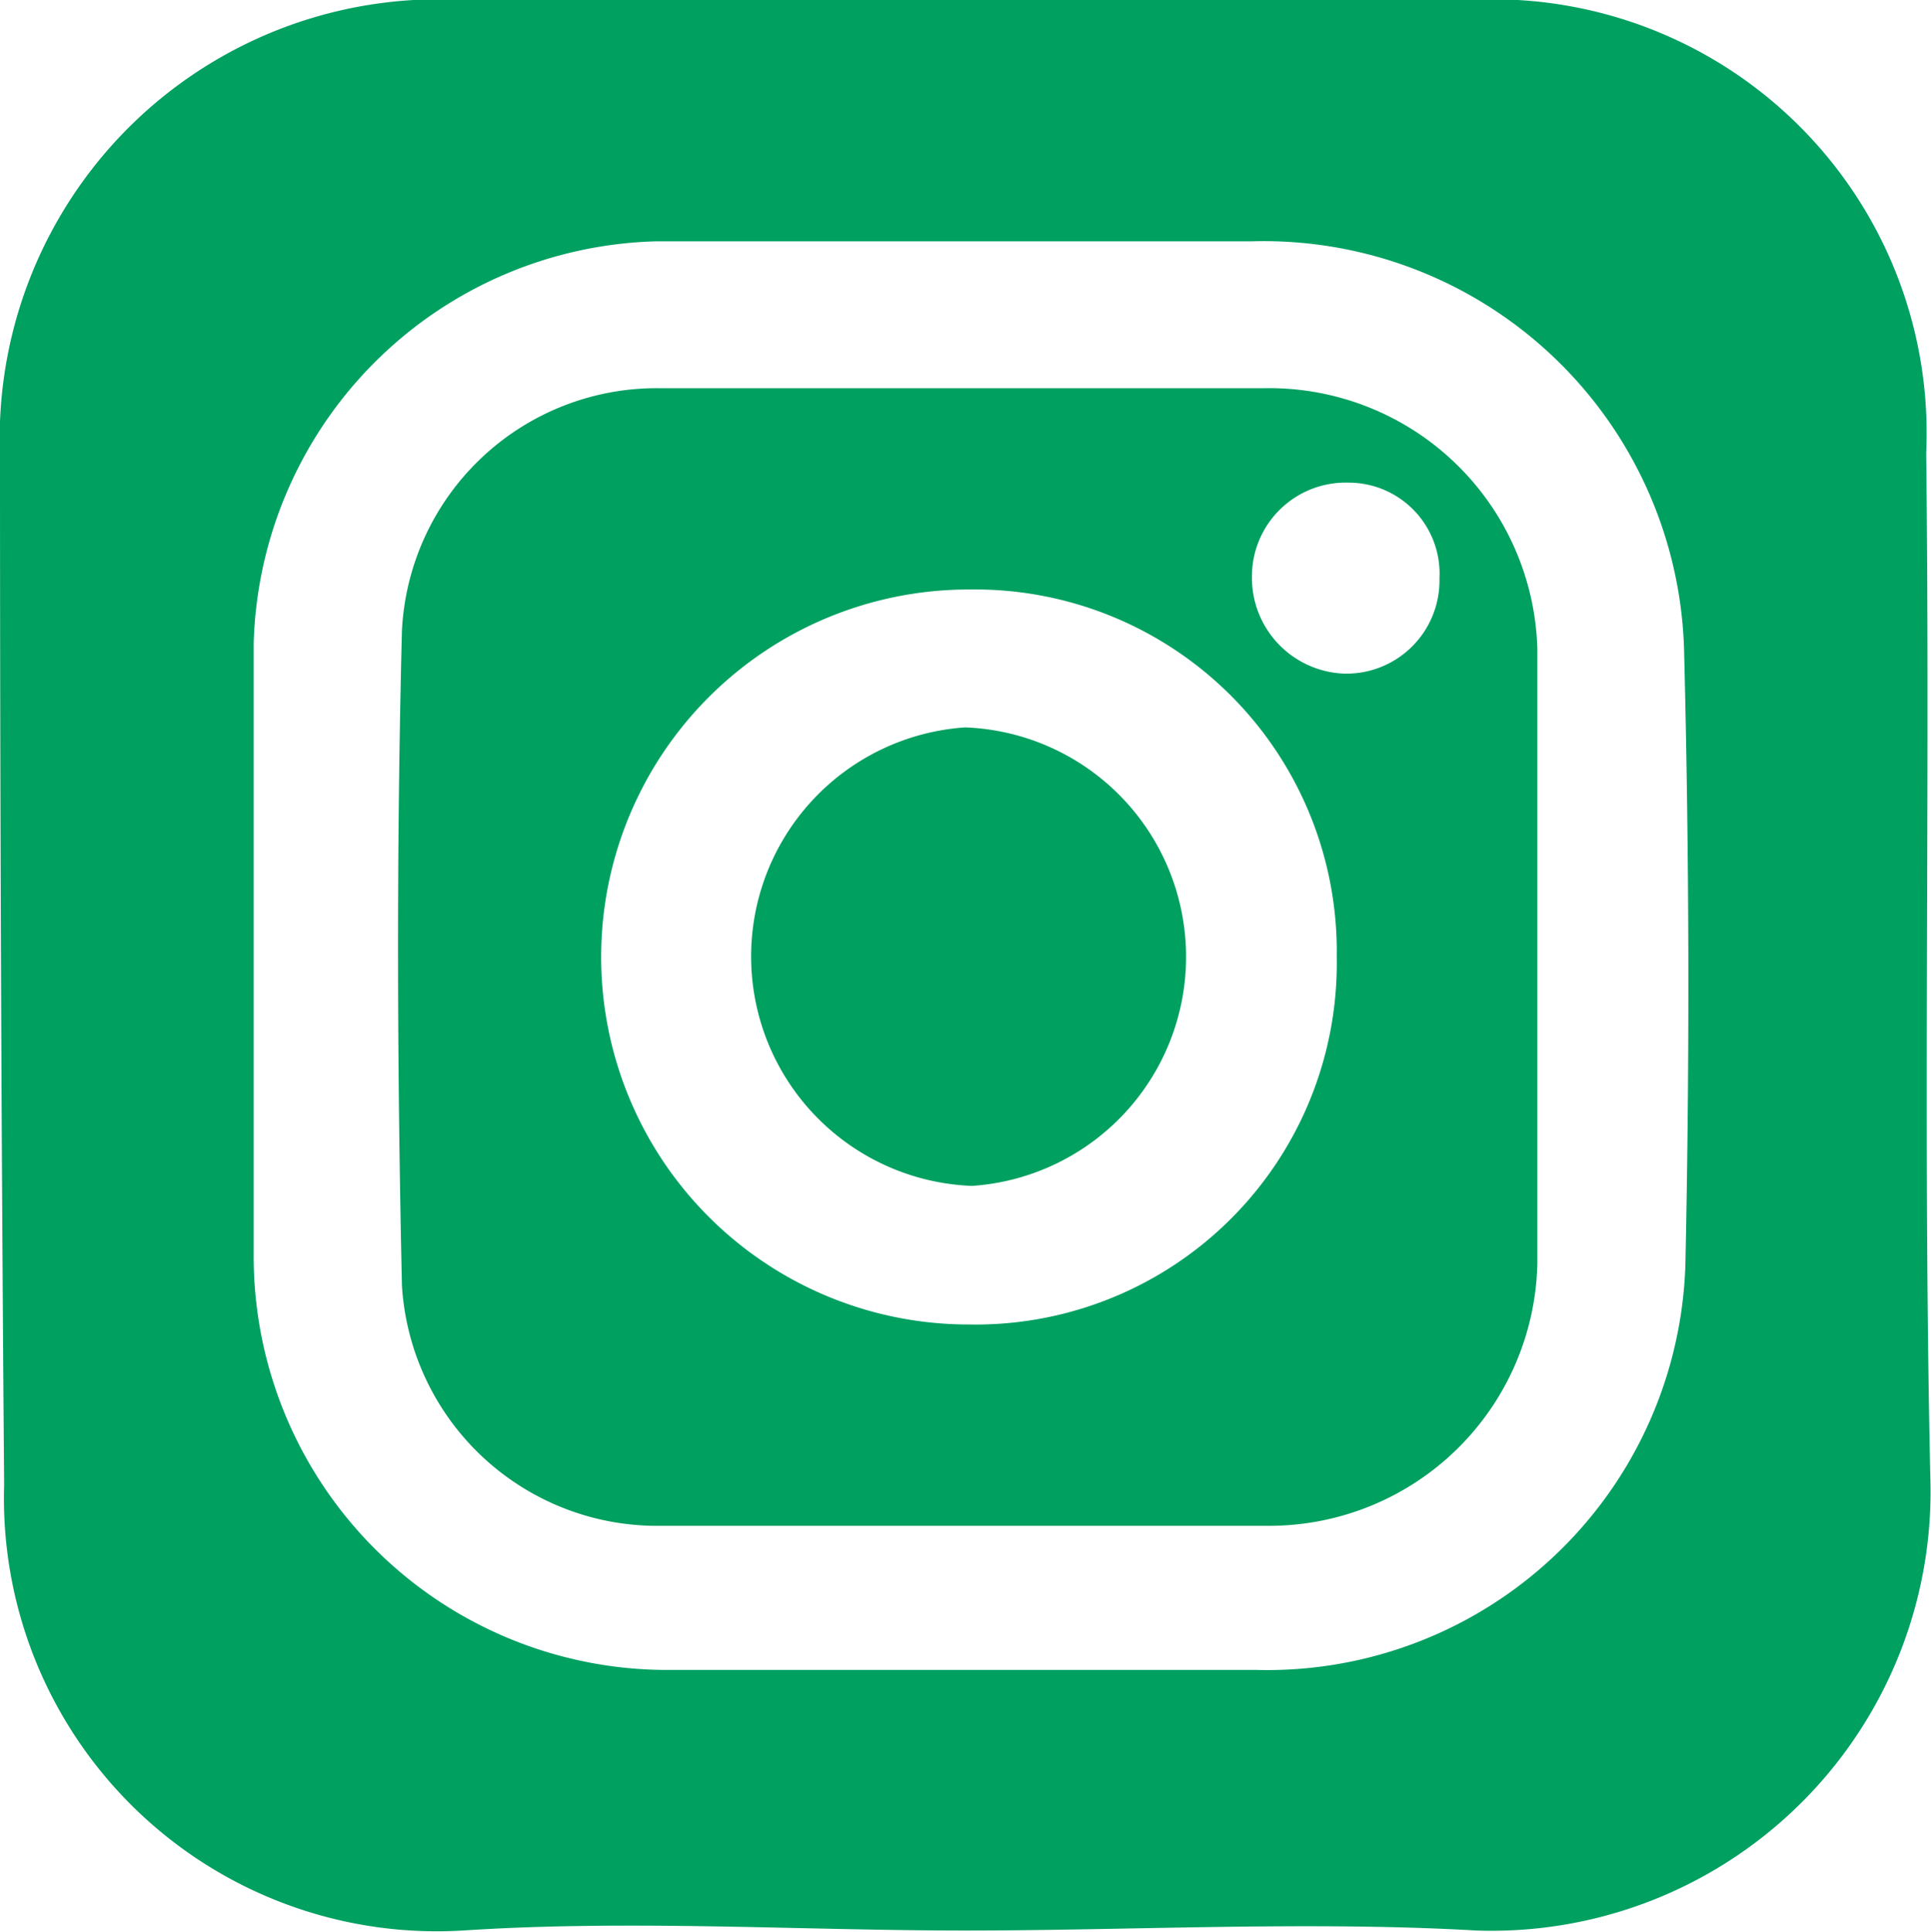
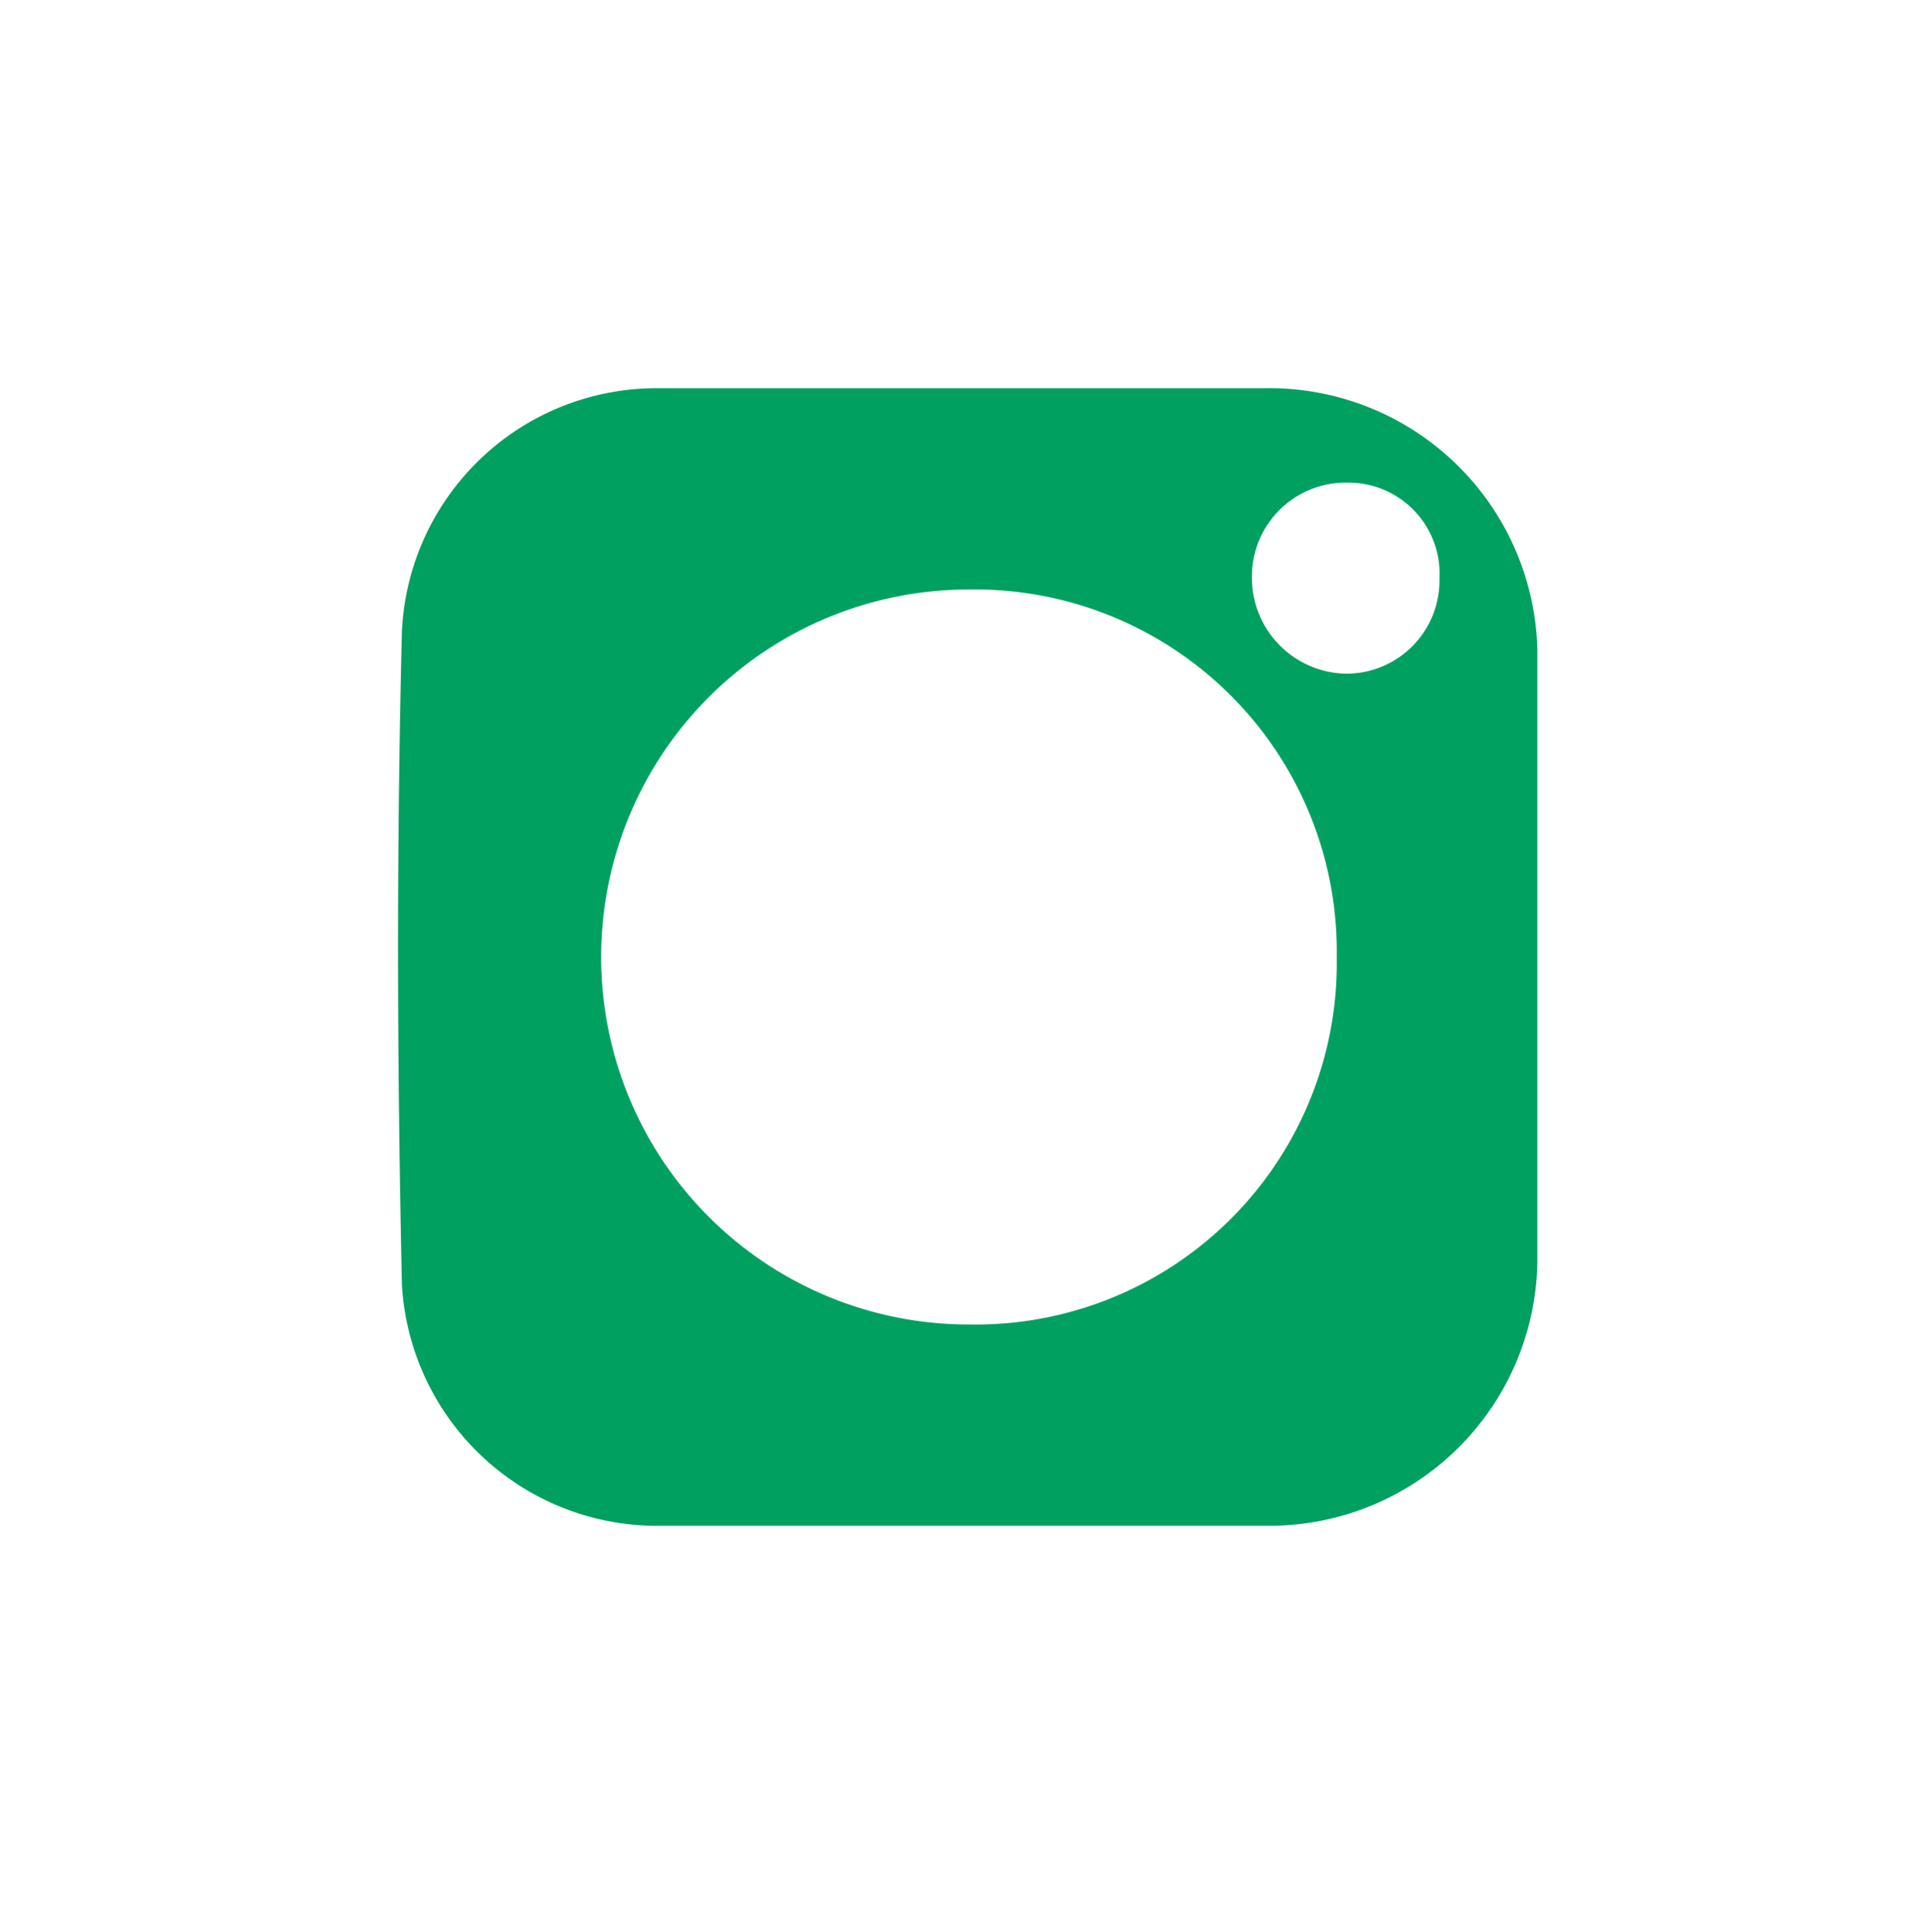
<svg xmlns="http://www.w3.org/2000/svg" width="28.01" height="28.02" viewBox="0 0 28.01 28.02">
  <g id="レイヤー_2" data-name="レイヤー 2">
    <g id="text">
-       <path d="M27.94,6.57A6.29,6.29,0,0,0,21.3,0L6.73,0A6.37,6.37,0,0,0,0,6.6Q0,14.07.06,21.54A6.28,6.28,0,0,0,6.71,28C9.14,27.84,11.6,28,14,28s5-.14,7.42,0A6.37,6.37,0,0,0,28,21.42C27.89,16.47,28,11.52,27.94,6.57ZM24.45,18.22a6.07,6.07,0,0,1-6.24,6l-8.45,0a6,6,0,0,1-6.08-6.06c0-1.47,0-3,0-4.42s0-2.94,0-4.42A6,6,0,0,1,9.52,3.5c2.88,0,5.76,0,8.64,0a6.1,6.1,0,0,1,6.27,6Q24.54,13.86,24.45,18.22Z" style="fill:#00a061" />
      <path d="M18.36,5.63c-2.94,0-5.88,0-8.83,0a3.7,3.7,0,0,0-3.7,3.52c-.08,3.16-.07,6.33,0,9.49A3.71,3.71,0,0,0,9.6,22.13h1.11l3.31,0c1.47,0,2.94,0,4.41,0a3.89,3.89,0,0,0,3.87-3.8c0-3,0-5.95,0-8.92A3.89,3.89,0,0,0,18.36,5.63ZM14.05,19.21a5.33,5.33,0,1,1,0-10.66,5.25,5.25,0,0,1,5.34,5.33A5.24,5.24,0,0,1,14.05,19.21ZM19.5,9.77a1.39,1.39,0,0,1-1.34-1.4A1.36,1.36,0,0,1,19.56,7a1.32,1.32,0,0,1,1.32,1.39A1.35,1.35,0,0,1,19.5,9.77Z" style="fill:#00a061" />
-       <path d="M14,10.55a3.33,3.33,0,0,0,.1,6.65,3.33,3.33,0,0,0-.1-6.65Z" style="fill:#00a061" />
    </g>
  </g>
</svg>